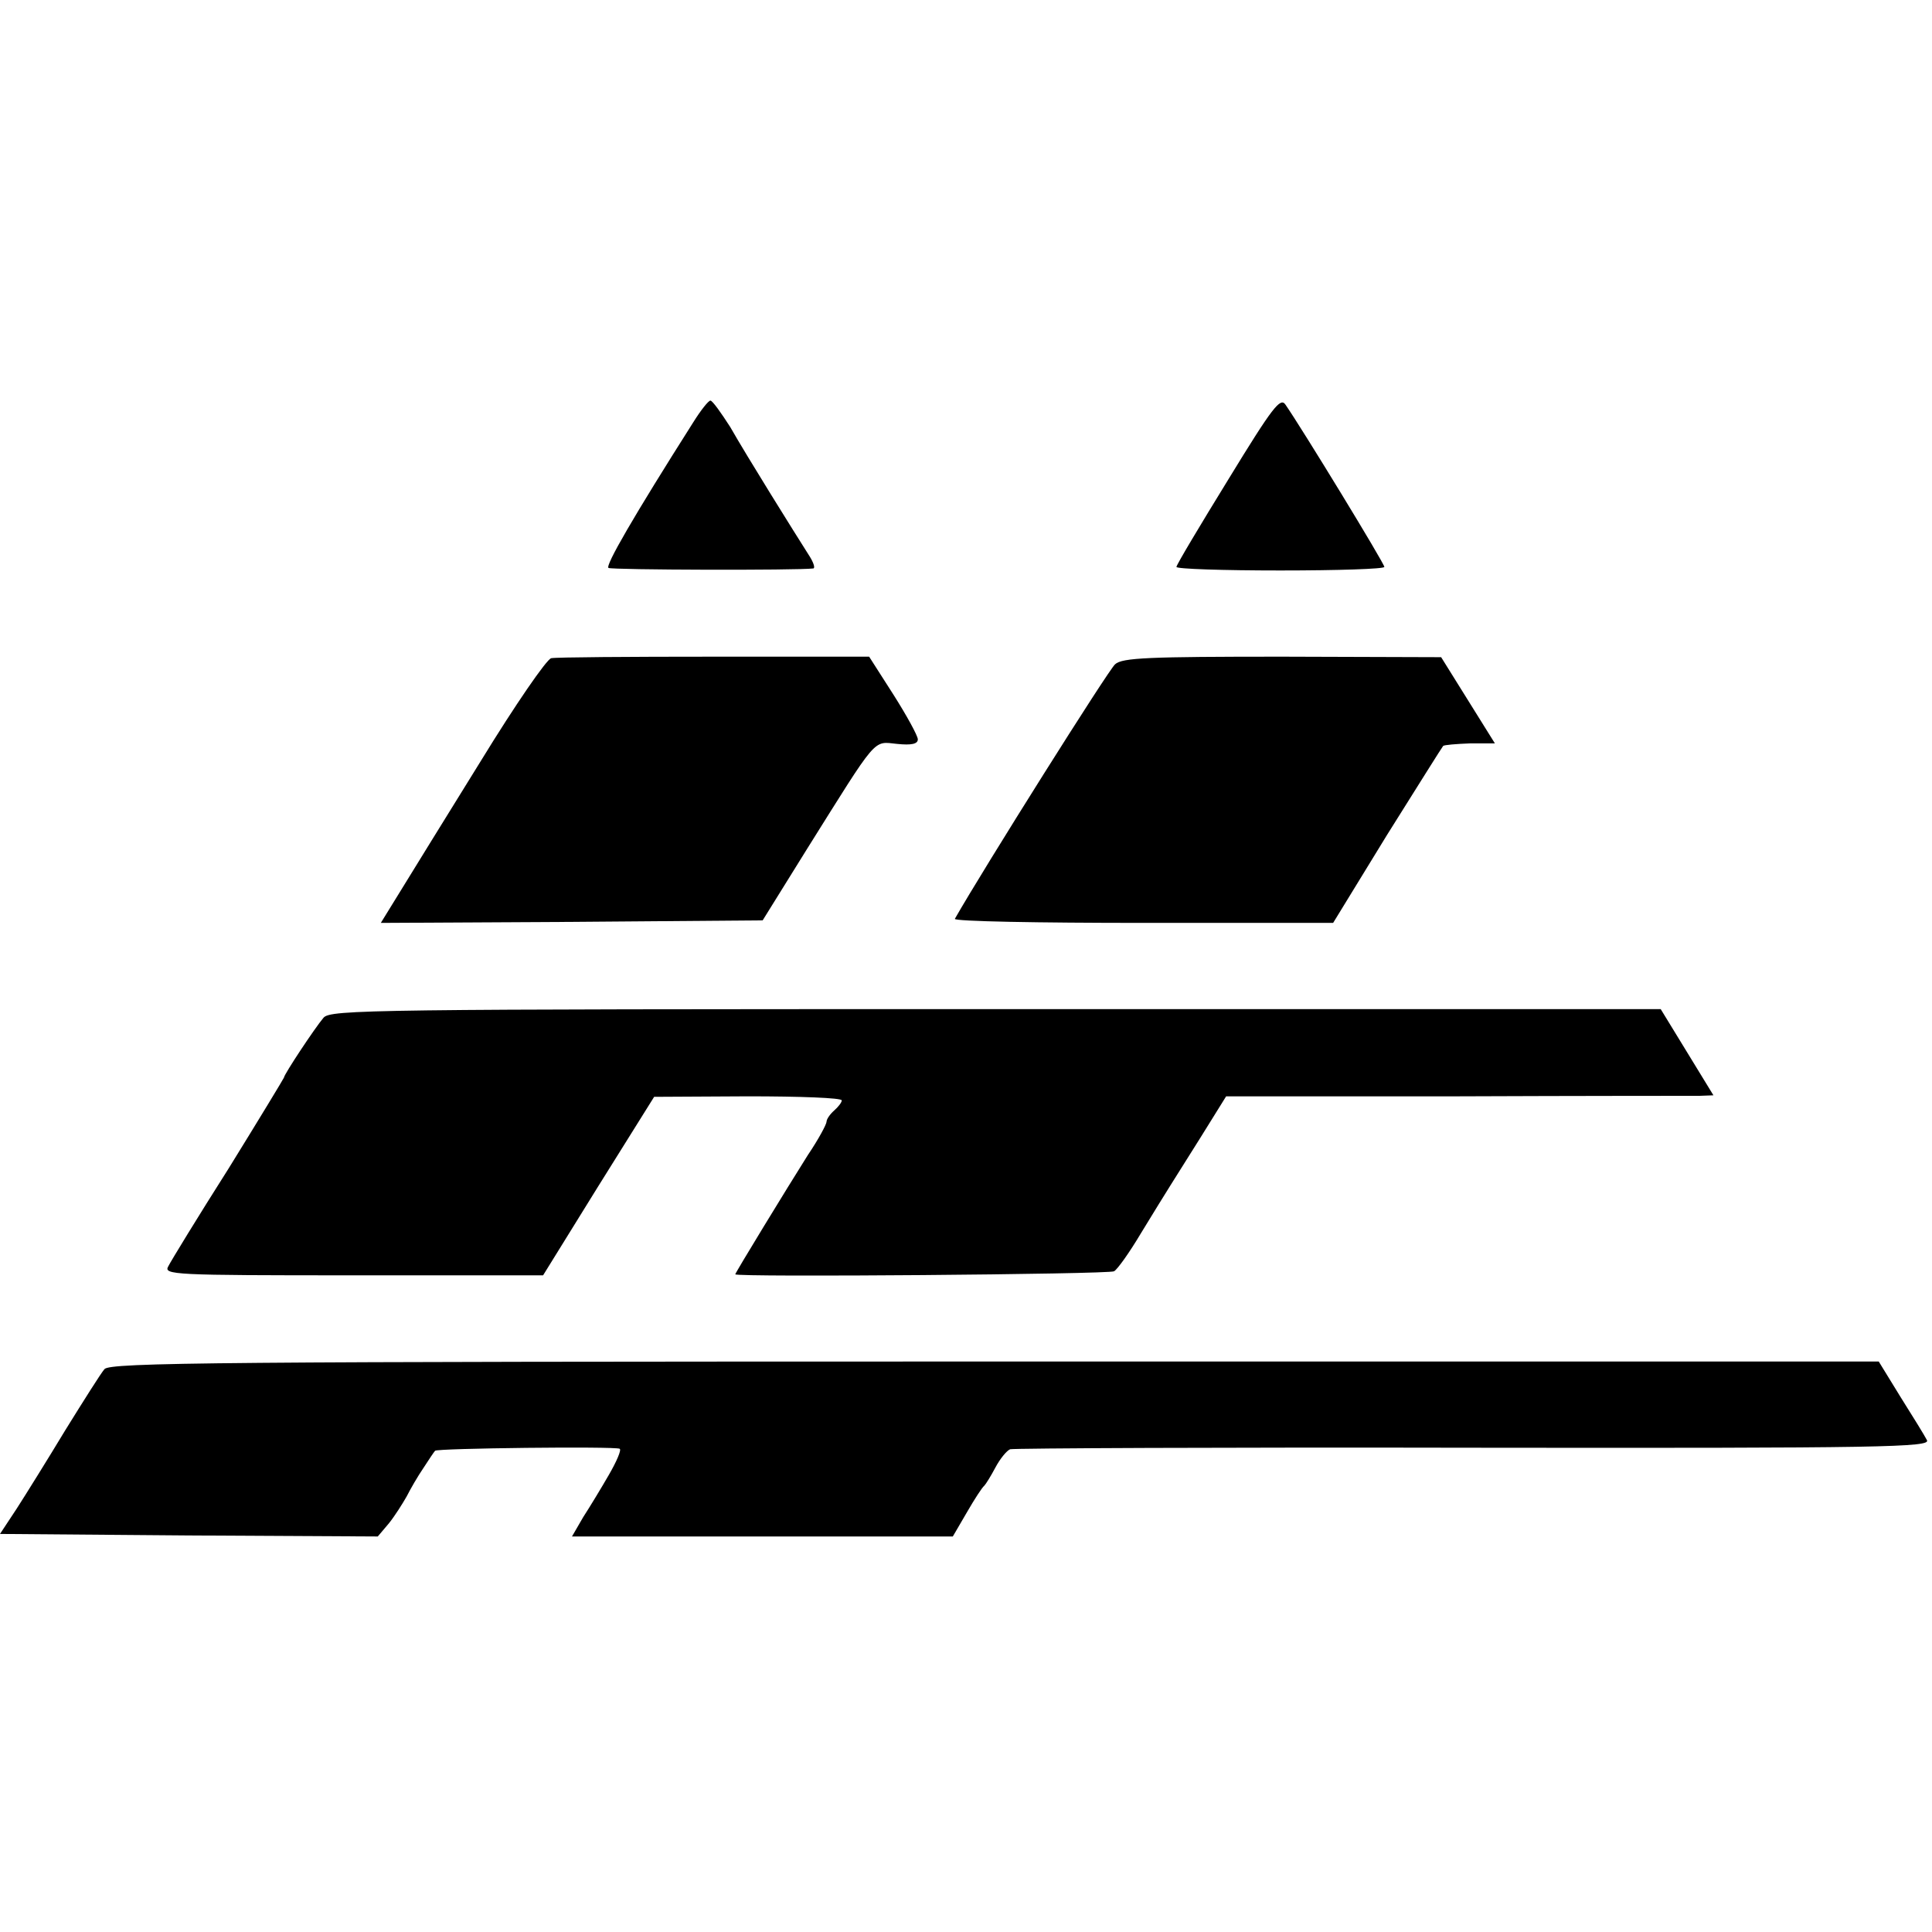
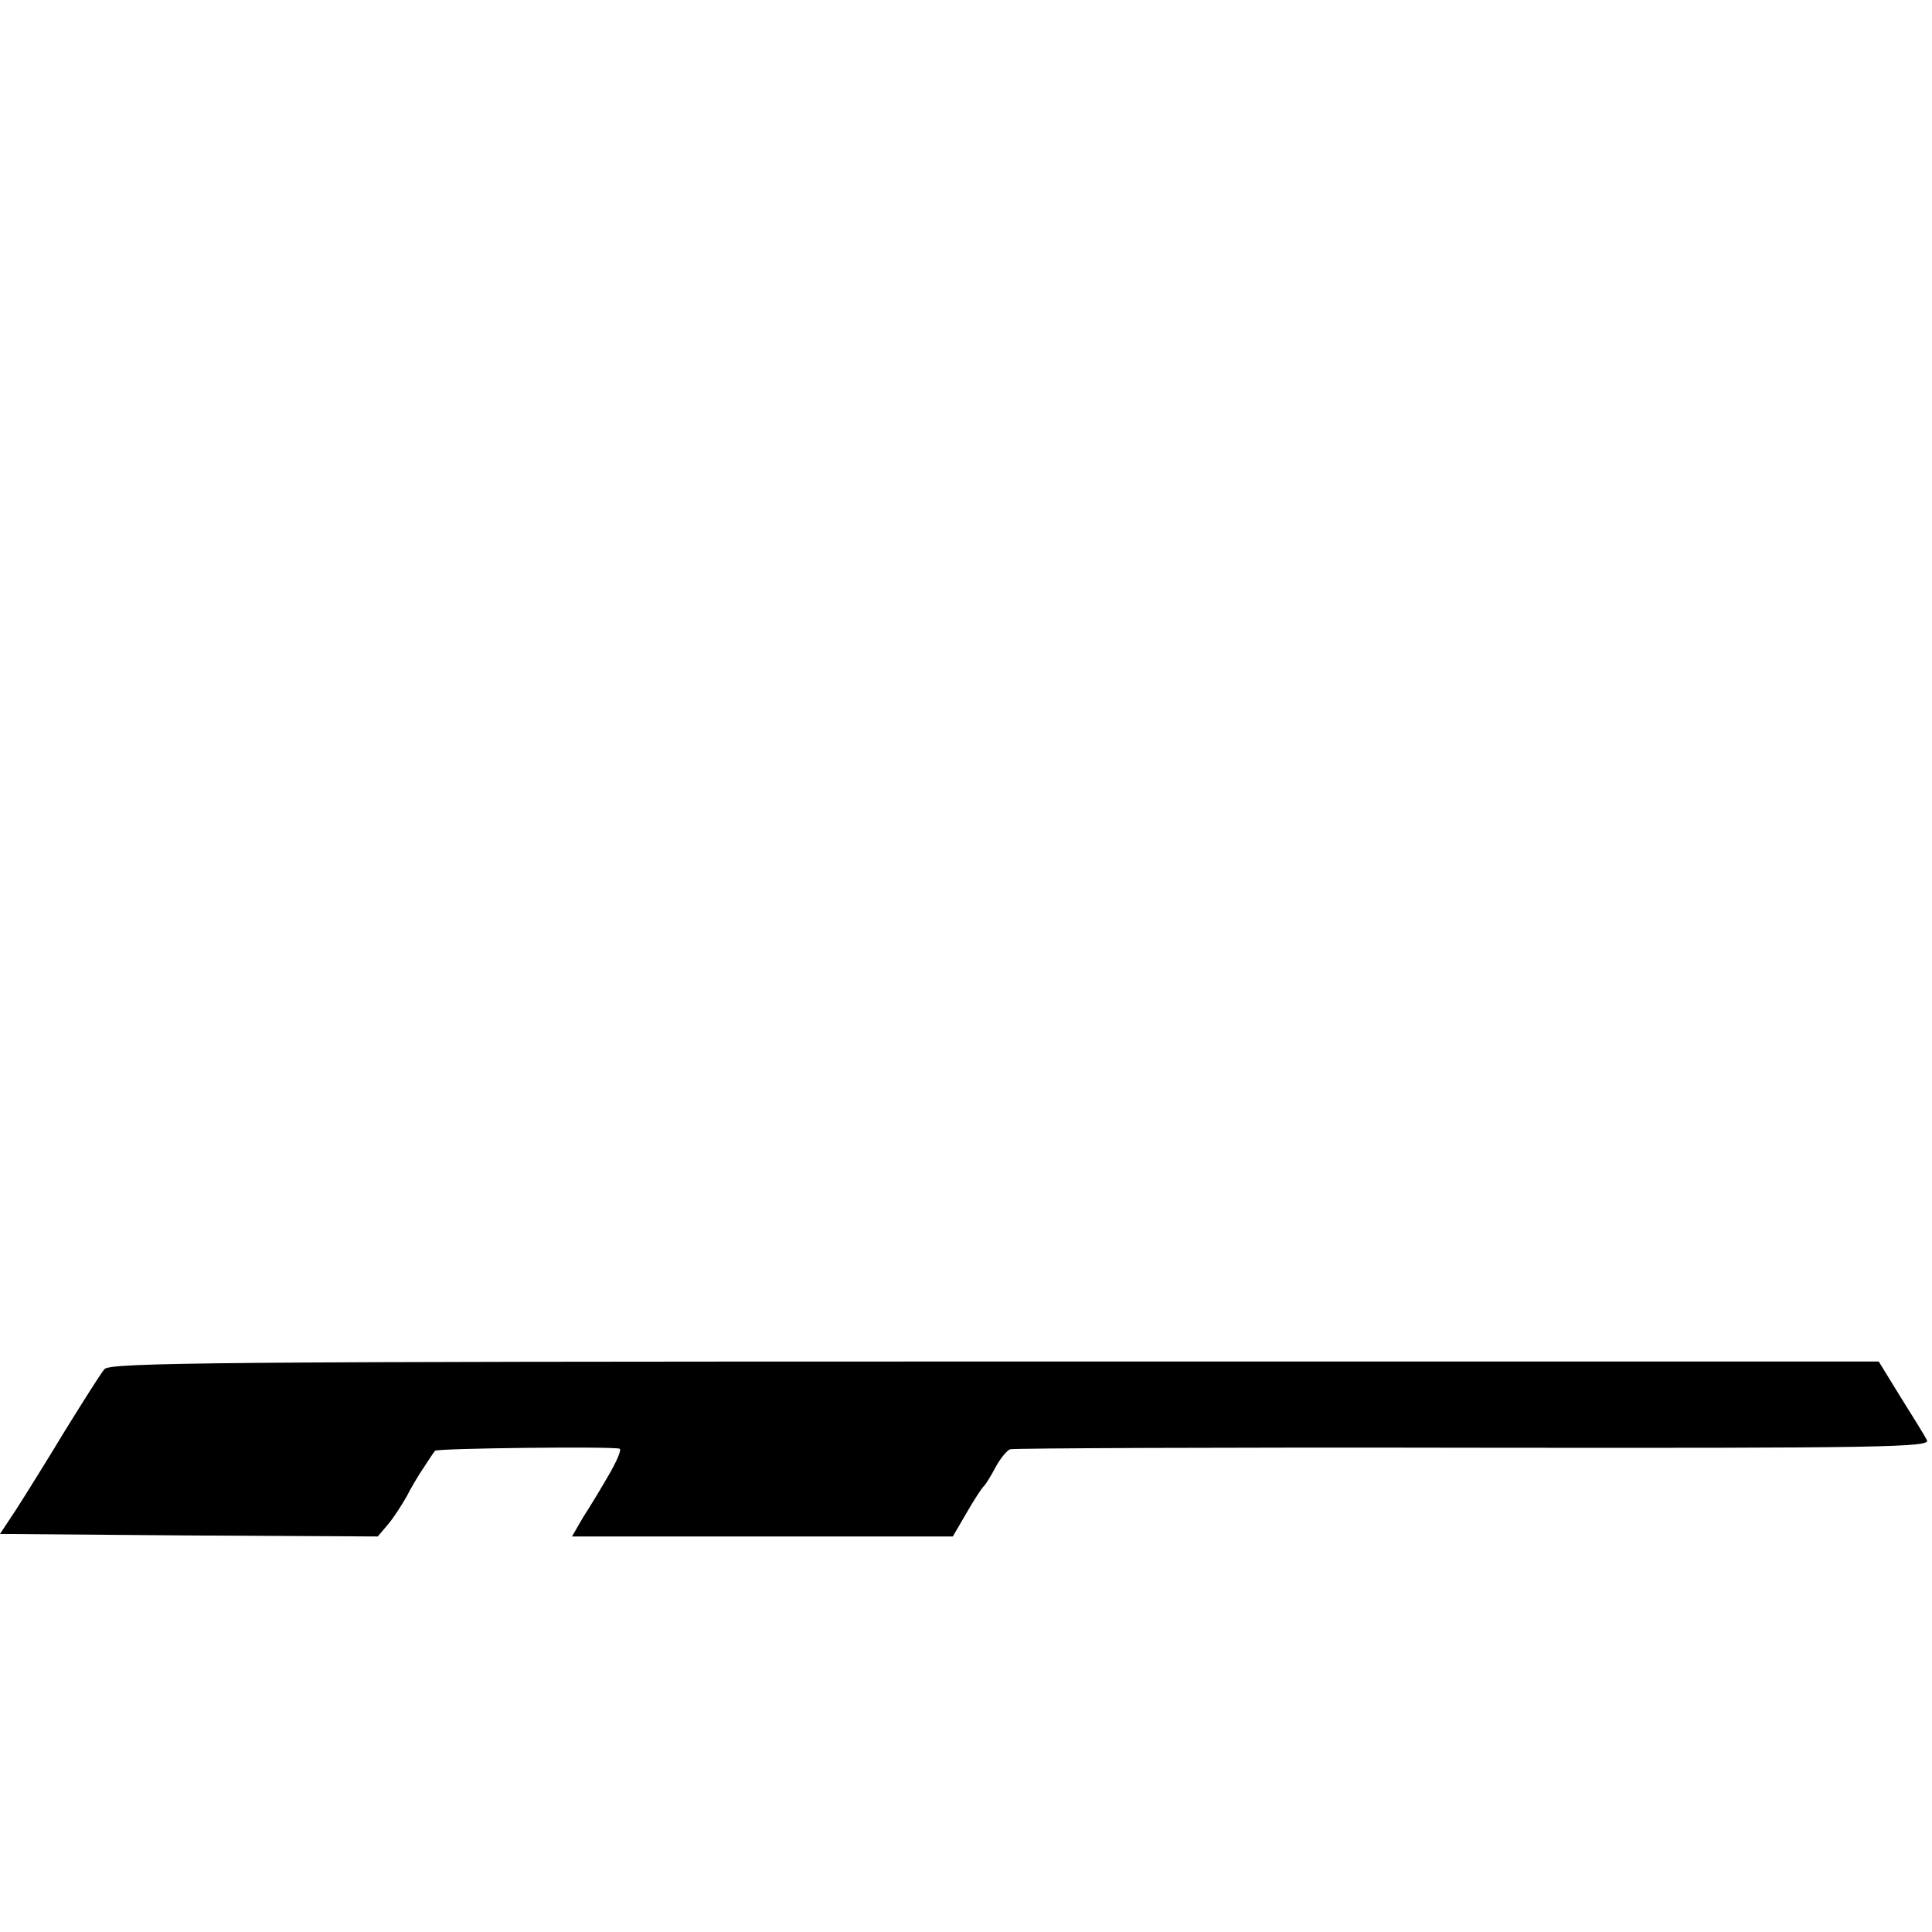
<svg xmlns="http://www.w3.org/2000/svg" version="1.0" width="381pt" height="381pt" viewBox="0 0 381 381" preserveAspectRatio="xMidYMid meet">
  <g transform="translate(0,381) scale(0.1,-0.1)" fill="#000000" stroke="none">
-     <path d="M2422 2864 c-56 -91 -102 -168 -102 -172 0 -4 92 -7 205 -7 113 0 205 3 205 7 0 7 -163 274 -195 320 -10 15 -25 -4 -113 -148z" />
-     <path d="M1367 2977 c-118 -186 -174 -283 -167 -287 7 -4 372 -5 404 -1 4 1 0 13 -10 28 -28 44 -121 193 -154 251 -18 28 -35 52 -39 52 -4 0 -19 -19 -34 -43z" />
-     <path d="M1087 2512 c-9 -2 -71 -92 -139 -203 -68 -110 -140 -226 -160 -259 l-37 -60 376 2 377 3 87 140 c141 225 130 213 178 208 29 -3 41 0 41 9 0 7 -22 47 -48 88 l-48 75 -305 0 c-168 0 -313 -1 -322 -3z" />
-     <path d="M2199 2500 c-13 -11 -259 -402 -316 -502 -2 -5 165 -8 371 -8 l375 0 106 173 c59 94 109 174 111 176 2 2 26 4 53 5 l49 0 -53 85 -53 85 -313 1 c-264 0 -316 -2 -330 -15z" />
-     <path d="M638 1803 c-17 -20 -78 -112 -78 -118 0 -1 -49 -82 -109 -179 -61 -96 -114 -183 -119 -193 -10 -17 8 -18 365 -18 l374 0 109 176 110 176 185 1 c102 0 185 -3 185 -8 0 -4 -7 -13 -15 -20 -8 -7 -15 -17 -15 -22 0 -5 -16 -35 -37 -66 -41 -65 -143 -232 -143 -235 0 -6 737 0 747 6 7 4 31 38 53 75 58 95 60 97 117 188 l51 82 454 0 c249 1 465 1 480 1 l27 1 -52 85 -52 85 -1311 0 c-1236 0 -1312 -1 -1326 -17z" />
    <path d="M206 1110 c-7 -8 -41 -62 -77 -120 -35 -58 -78 -127 -96 -155 l-33 -50 372 -3 373 -2 22 26 c12 15 27 39 35 53 7 14 22 40 33 56 11 17 21 32 23 34 3 5 354 9 364 4 4 -2 -6 -25 -21 -51 -15 -26 -38 -64 -51 -84 l-22 -38 376 0 375 0 28 48 c15 26 30 49 34 52 3 3 13 19 22 36 9 17 22 33 29 36 7 2 419 4 915 3 809 -1 901 1 893 15 -4 8 -28 47 -52 85 l-43 70 -1743 0 c-1537 0 -1745 -2 -1756 -15z" />
  </g>
</svg>